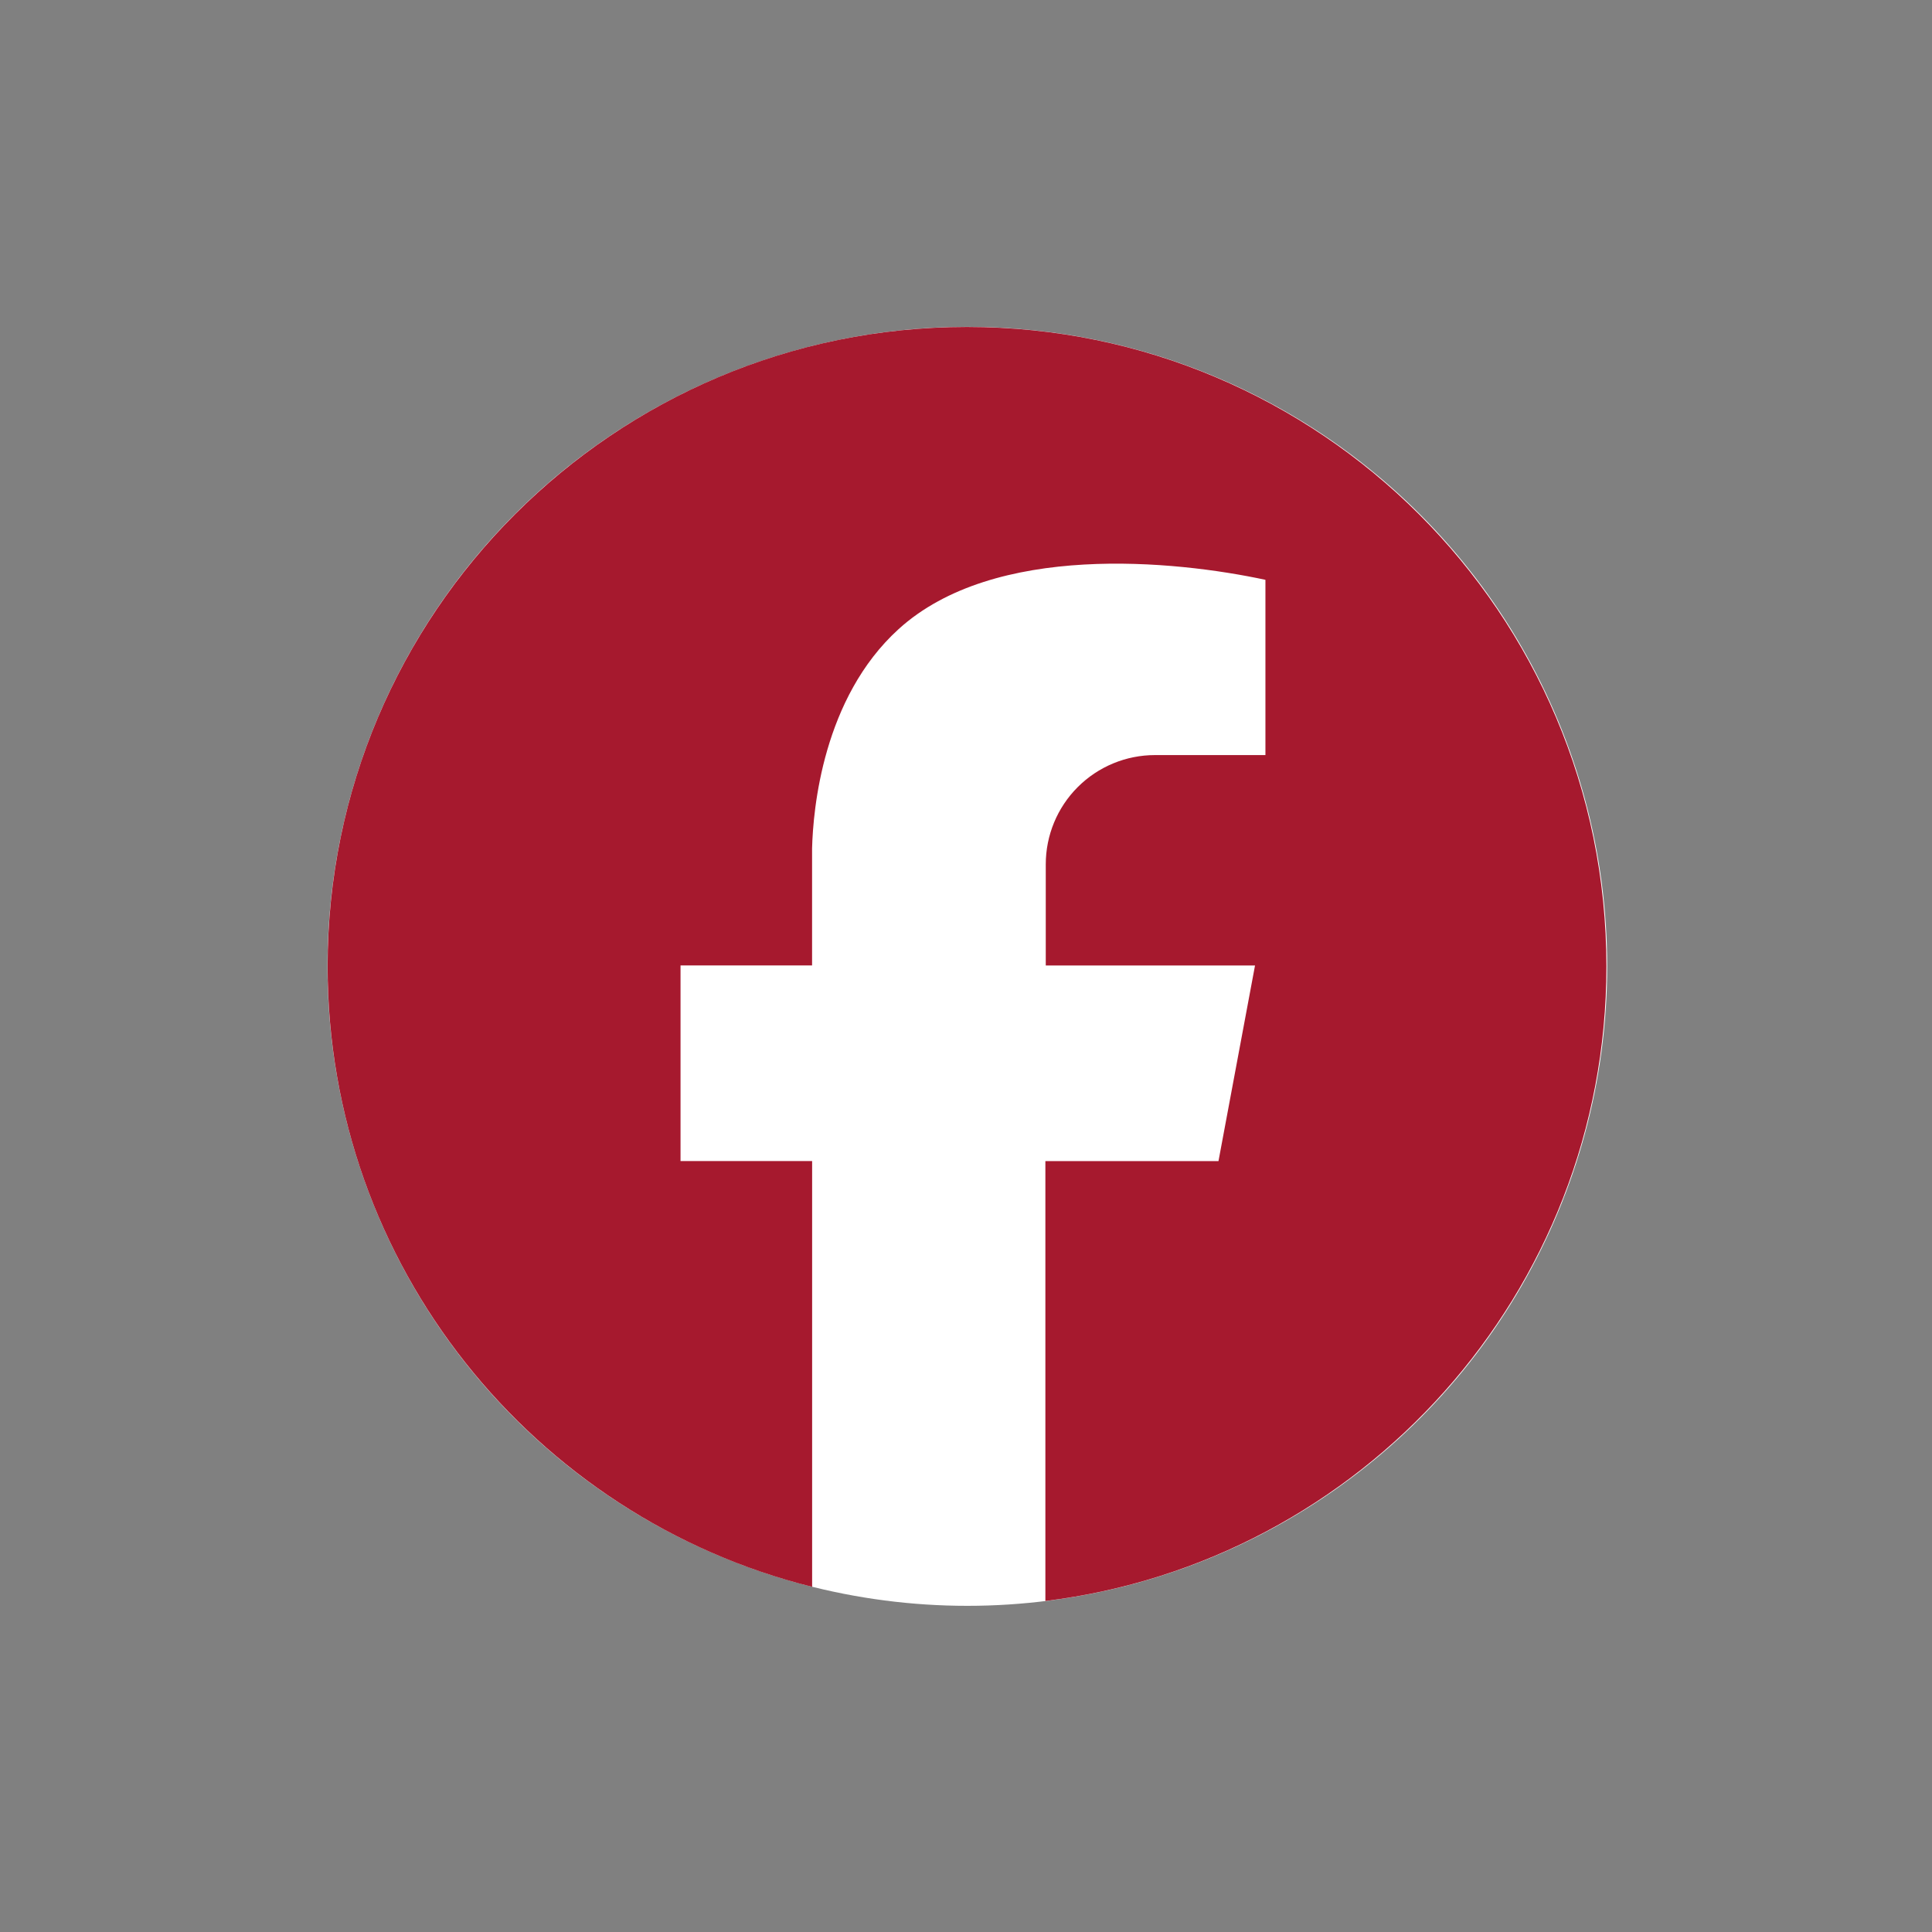
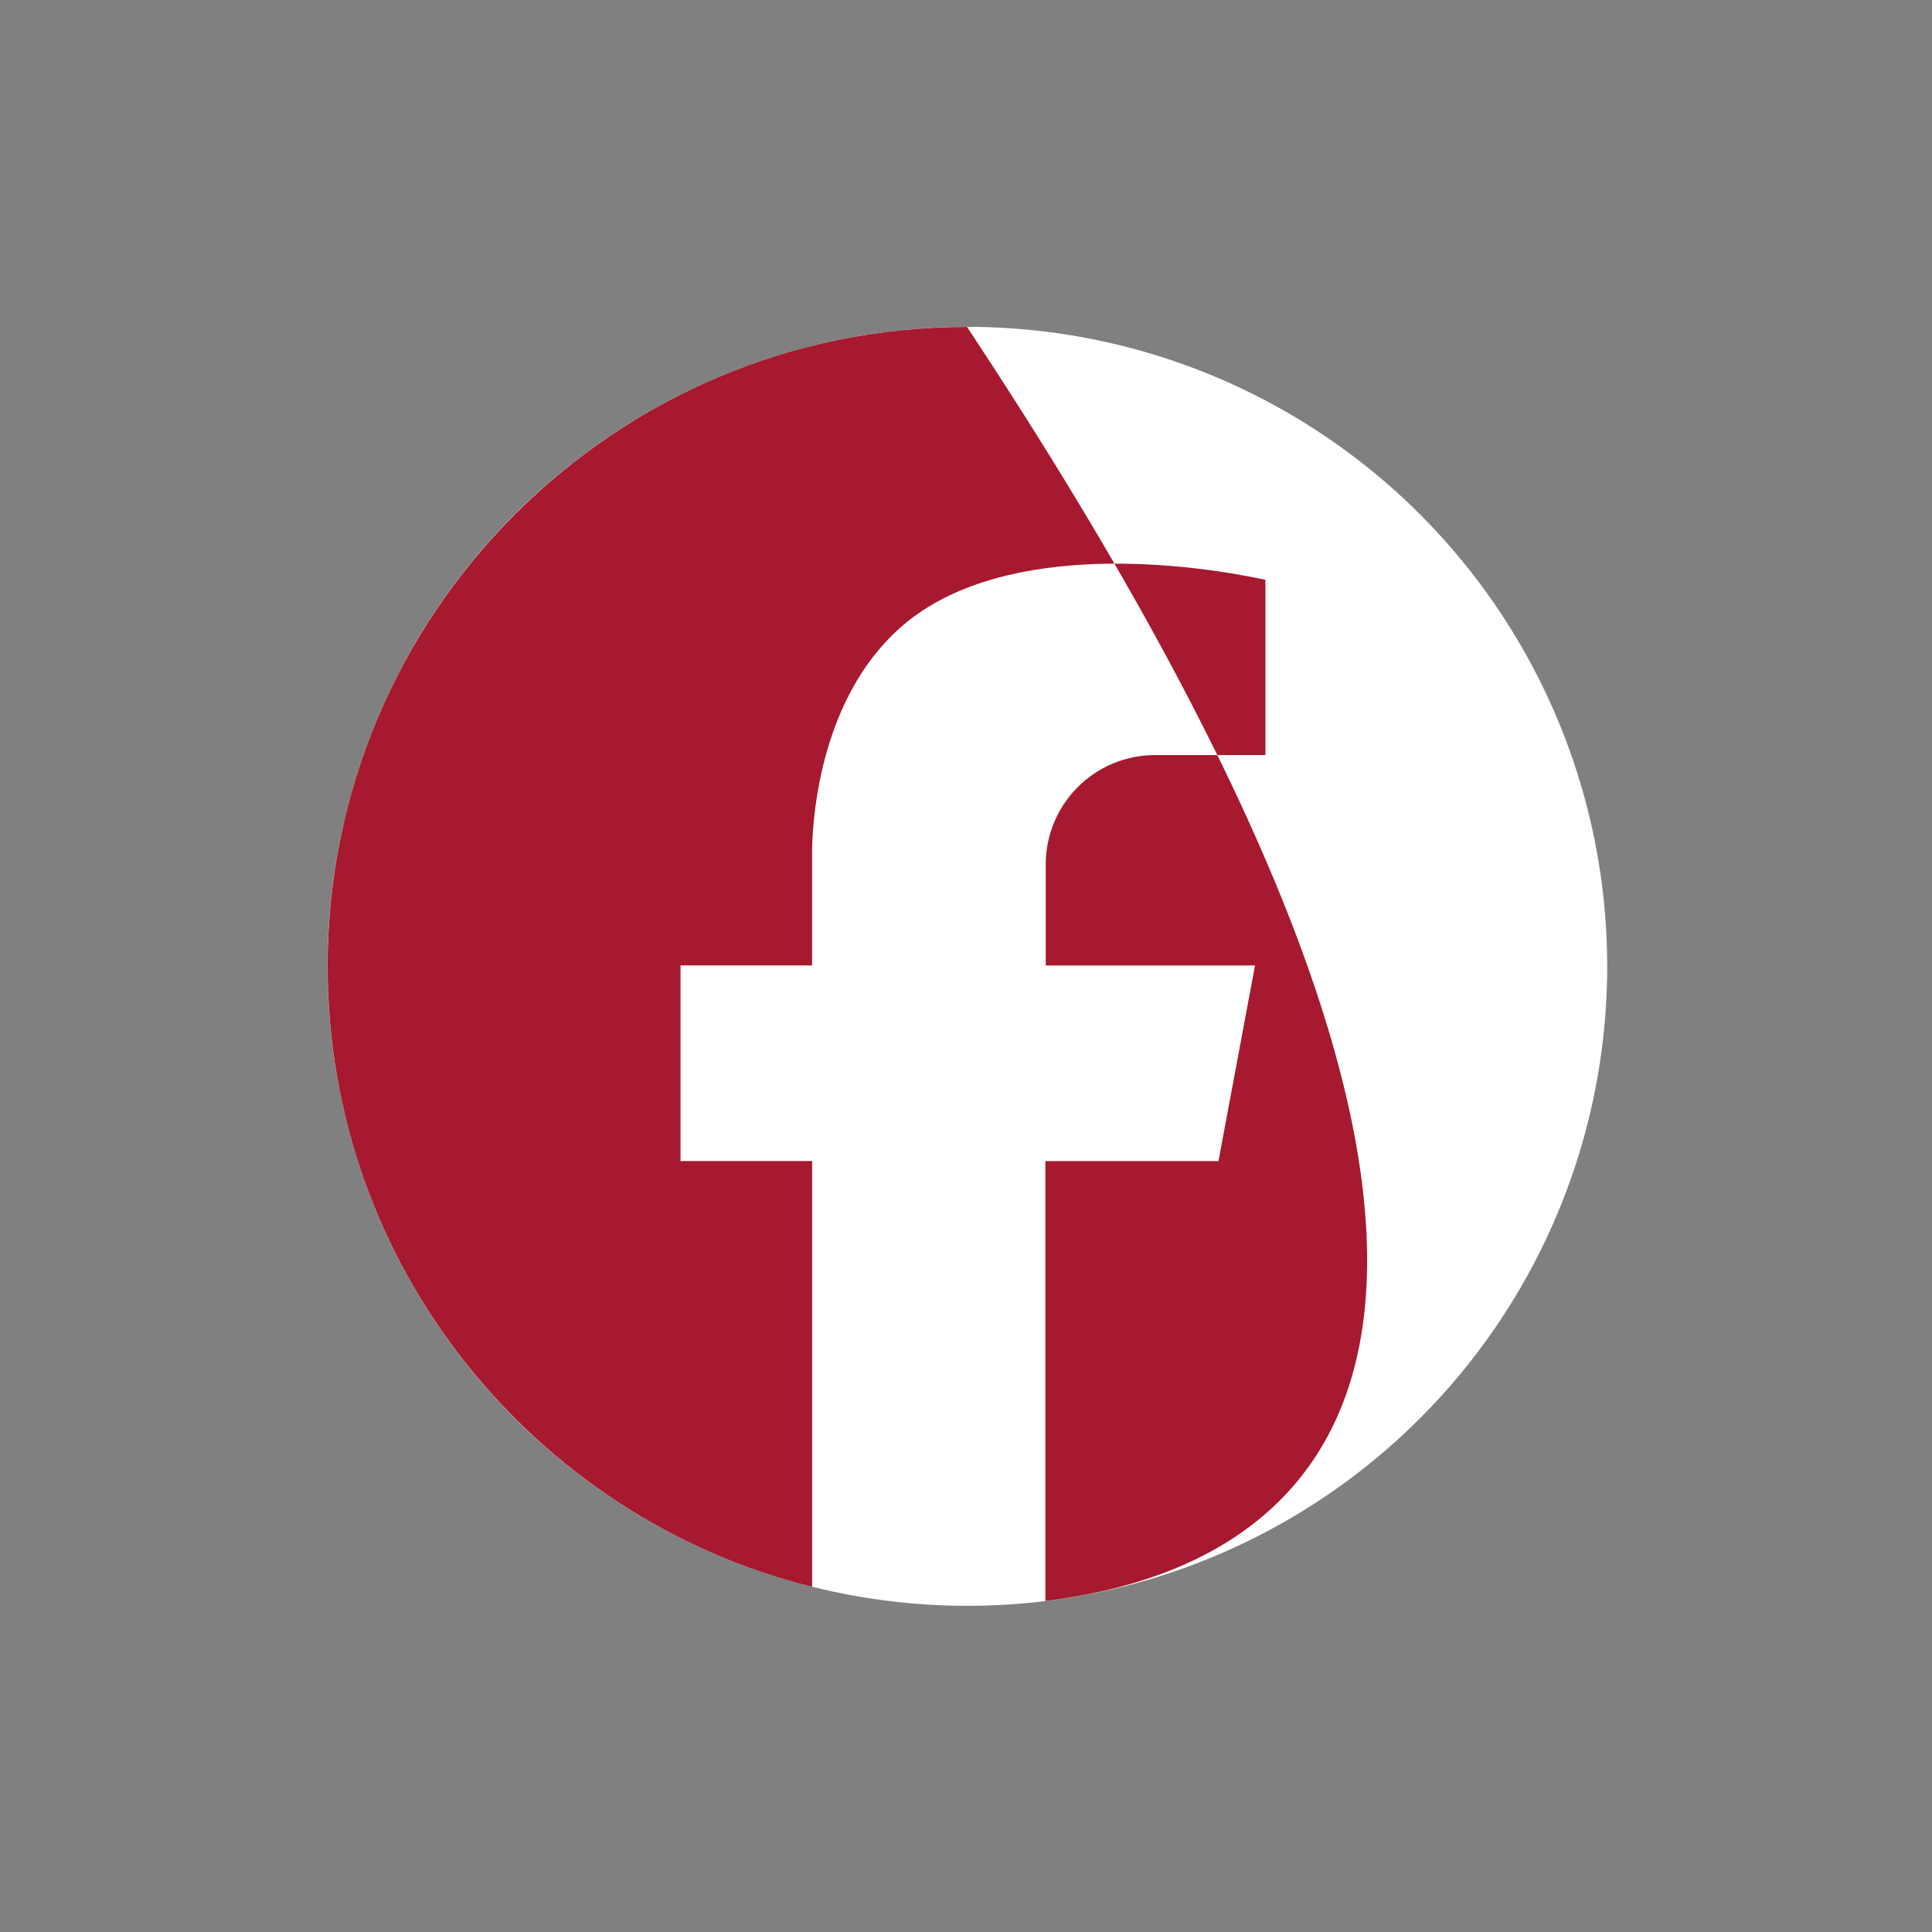
<svg xmlns="http://www.w3.org/2000/svg" width="100%" height="100%" viewBox="0 0 1080 1080" version="1.1" xml:space="preserve" style="fill-rule:evenodd;clip-rule:evenodd;stroke-linejoin:round;stroke-miterlimit:2;">
  <rect x="0" y="0" width="1080" height="1080" fill="#808080" stroke="none" />
  <g transform="matrix(1,0,0,1,-1138.15,-1761.68)">
    <g id="Facebook" transform="matrix(1,0,0,1,1138.15,1761.68)">
-       <rect x="0" y="0" width="1080" height="1080" style="fill:none;" />
      <g transform="matrix(0.867,0,0,0.991,-911.694,-1714.99)">
        <ellipse cx="1675.25" cy="2275.66" rx="412.554" ry="360.728" style="fill:white;" />
      </g>
      <g transform="matrix(0.984,0,0,0.984,-1104.21,2.888)">
-         <path d="M1583.53,898.533C1425.51,859.158 1308.28,716.182 1308.28,546.041C1308.28,345.564 1471.04,182.802 1671.52,182.802C1871.99,182.802 2034.76,345.564 2034.76,546.041C2034.76,731.448 1895.55,884.596 1716.04,906.574L1716.04,656.688L1814.38,656.688L1835.14,545.543L1716.26,545.543L1716.26,488.08C1716.26,471.621 1722.79,455.837 1734.43,444.199C1746.07,432.561 1761.85,426.023 1778.31,426.023L1841.05,426.023L1841.05,326.459C1789.56,315.408 1686.99,305.038 1632.62,354.497C1589.63,393.601 1584.07,456.793 1583.5,479.084L1583.5,545.531L1508.77,545.531L1508.77,656.644L1583.53,656.644L1583.53,898.533Z" style="fill:rgb(166,25,46);" />
+         <path d="M1583.53,898.533C1425.51,859.158 1308.28,716.182 1308.28,546.041C1308.28,345.564 1471.04,182.802 1671.52,182.802C2034.76,731.448 1895.55,884.596 1716.04,906.574L1716.04,656.688L1814.38,656.688L1835.14,545.543L1716.26,545.543L1716.26,488.08C1716.26,471.621 1722.79,455.837 1734.43,444.199C1746.07,432.561 1761.85,426.023 1778.31,426.023L1841.05,426.023L1841.05,326.459C1789.56,315.408 1686.99,305.038 1632.62,354.497C1589.63,393.601 1584.07,456.793 1583.5,479.084L1583.5,545.531L1508.77,545.531L1508.77,656.644L1583.53,656.644L1583.53,898.533Z" style="fill:rgb(166,25,46);" />
      </g>
    </g>
  </g>
</svg>